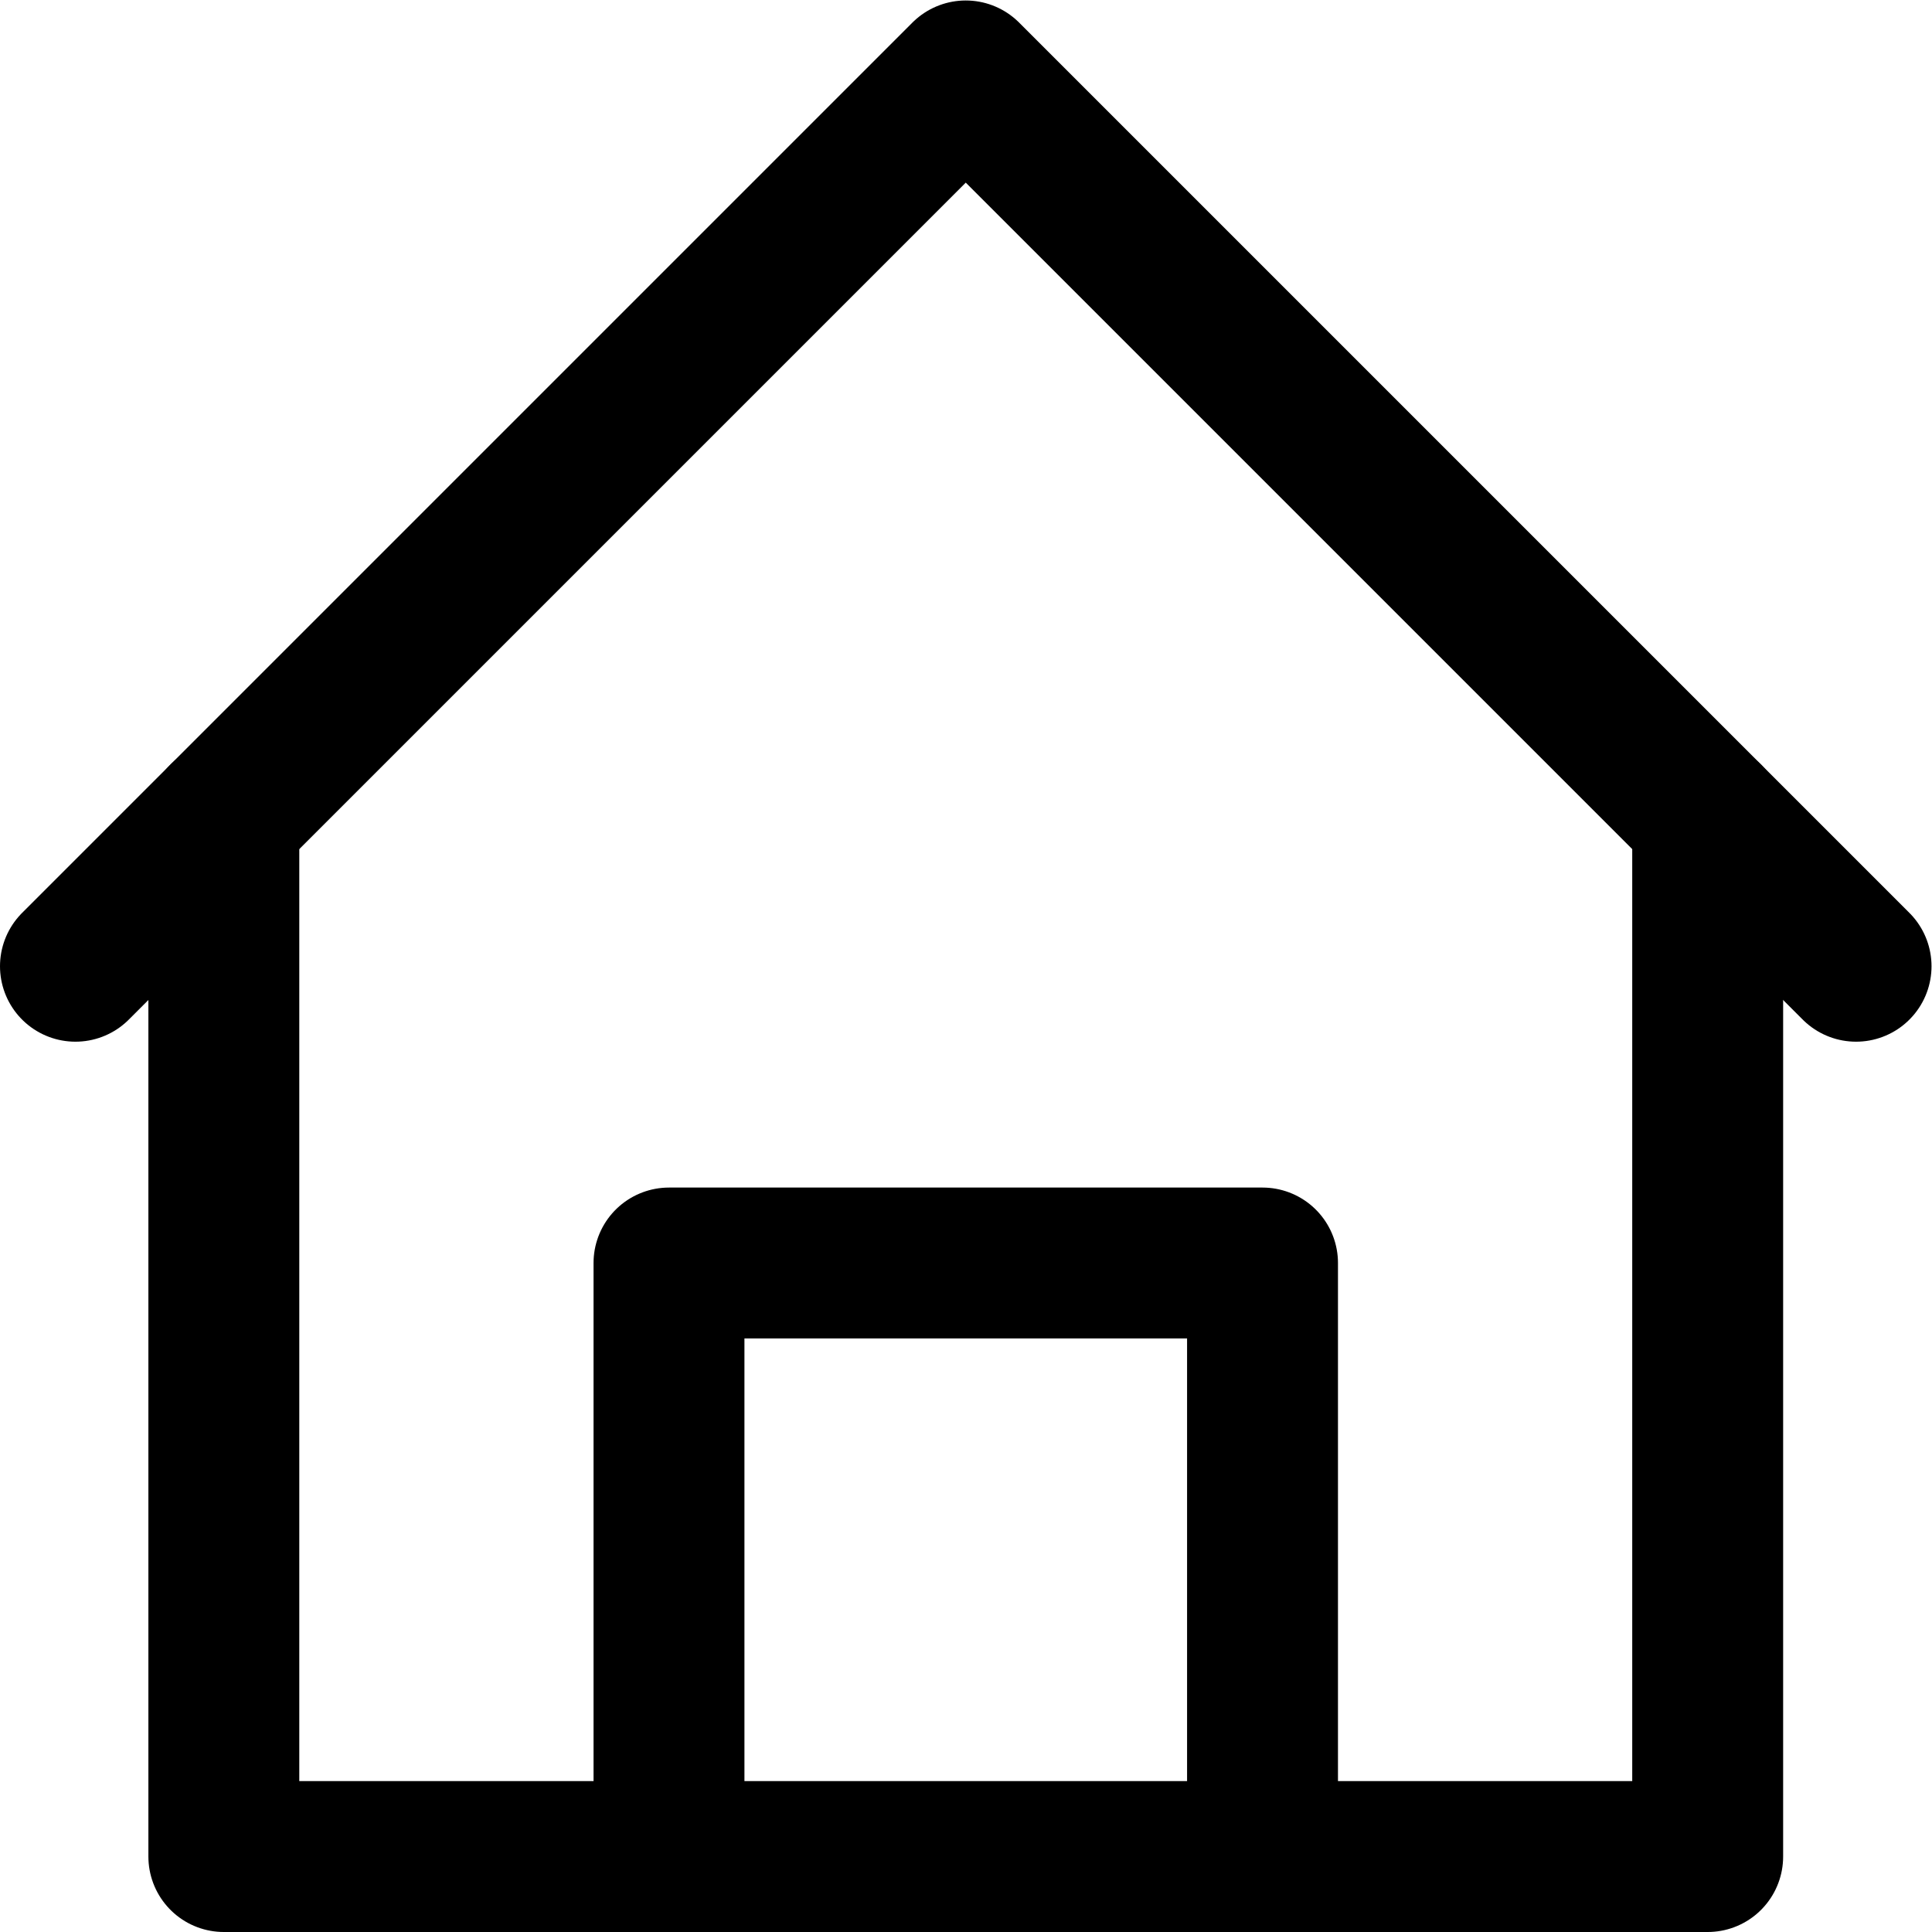
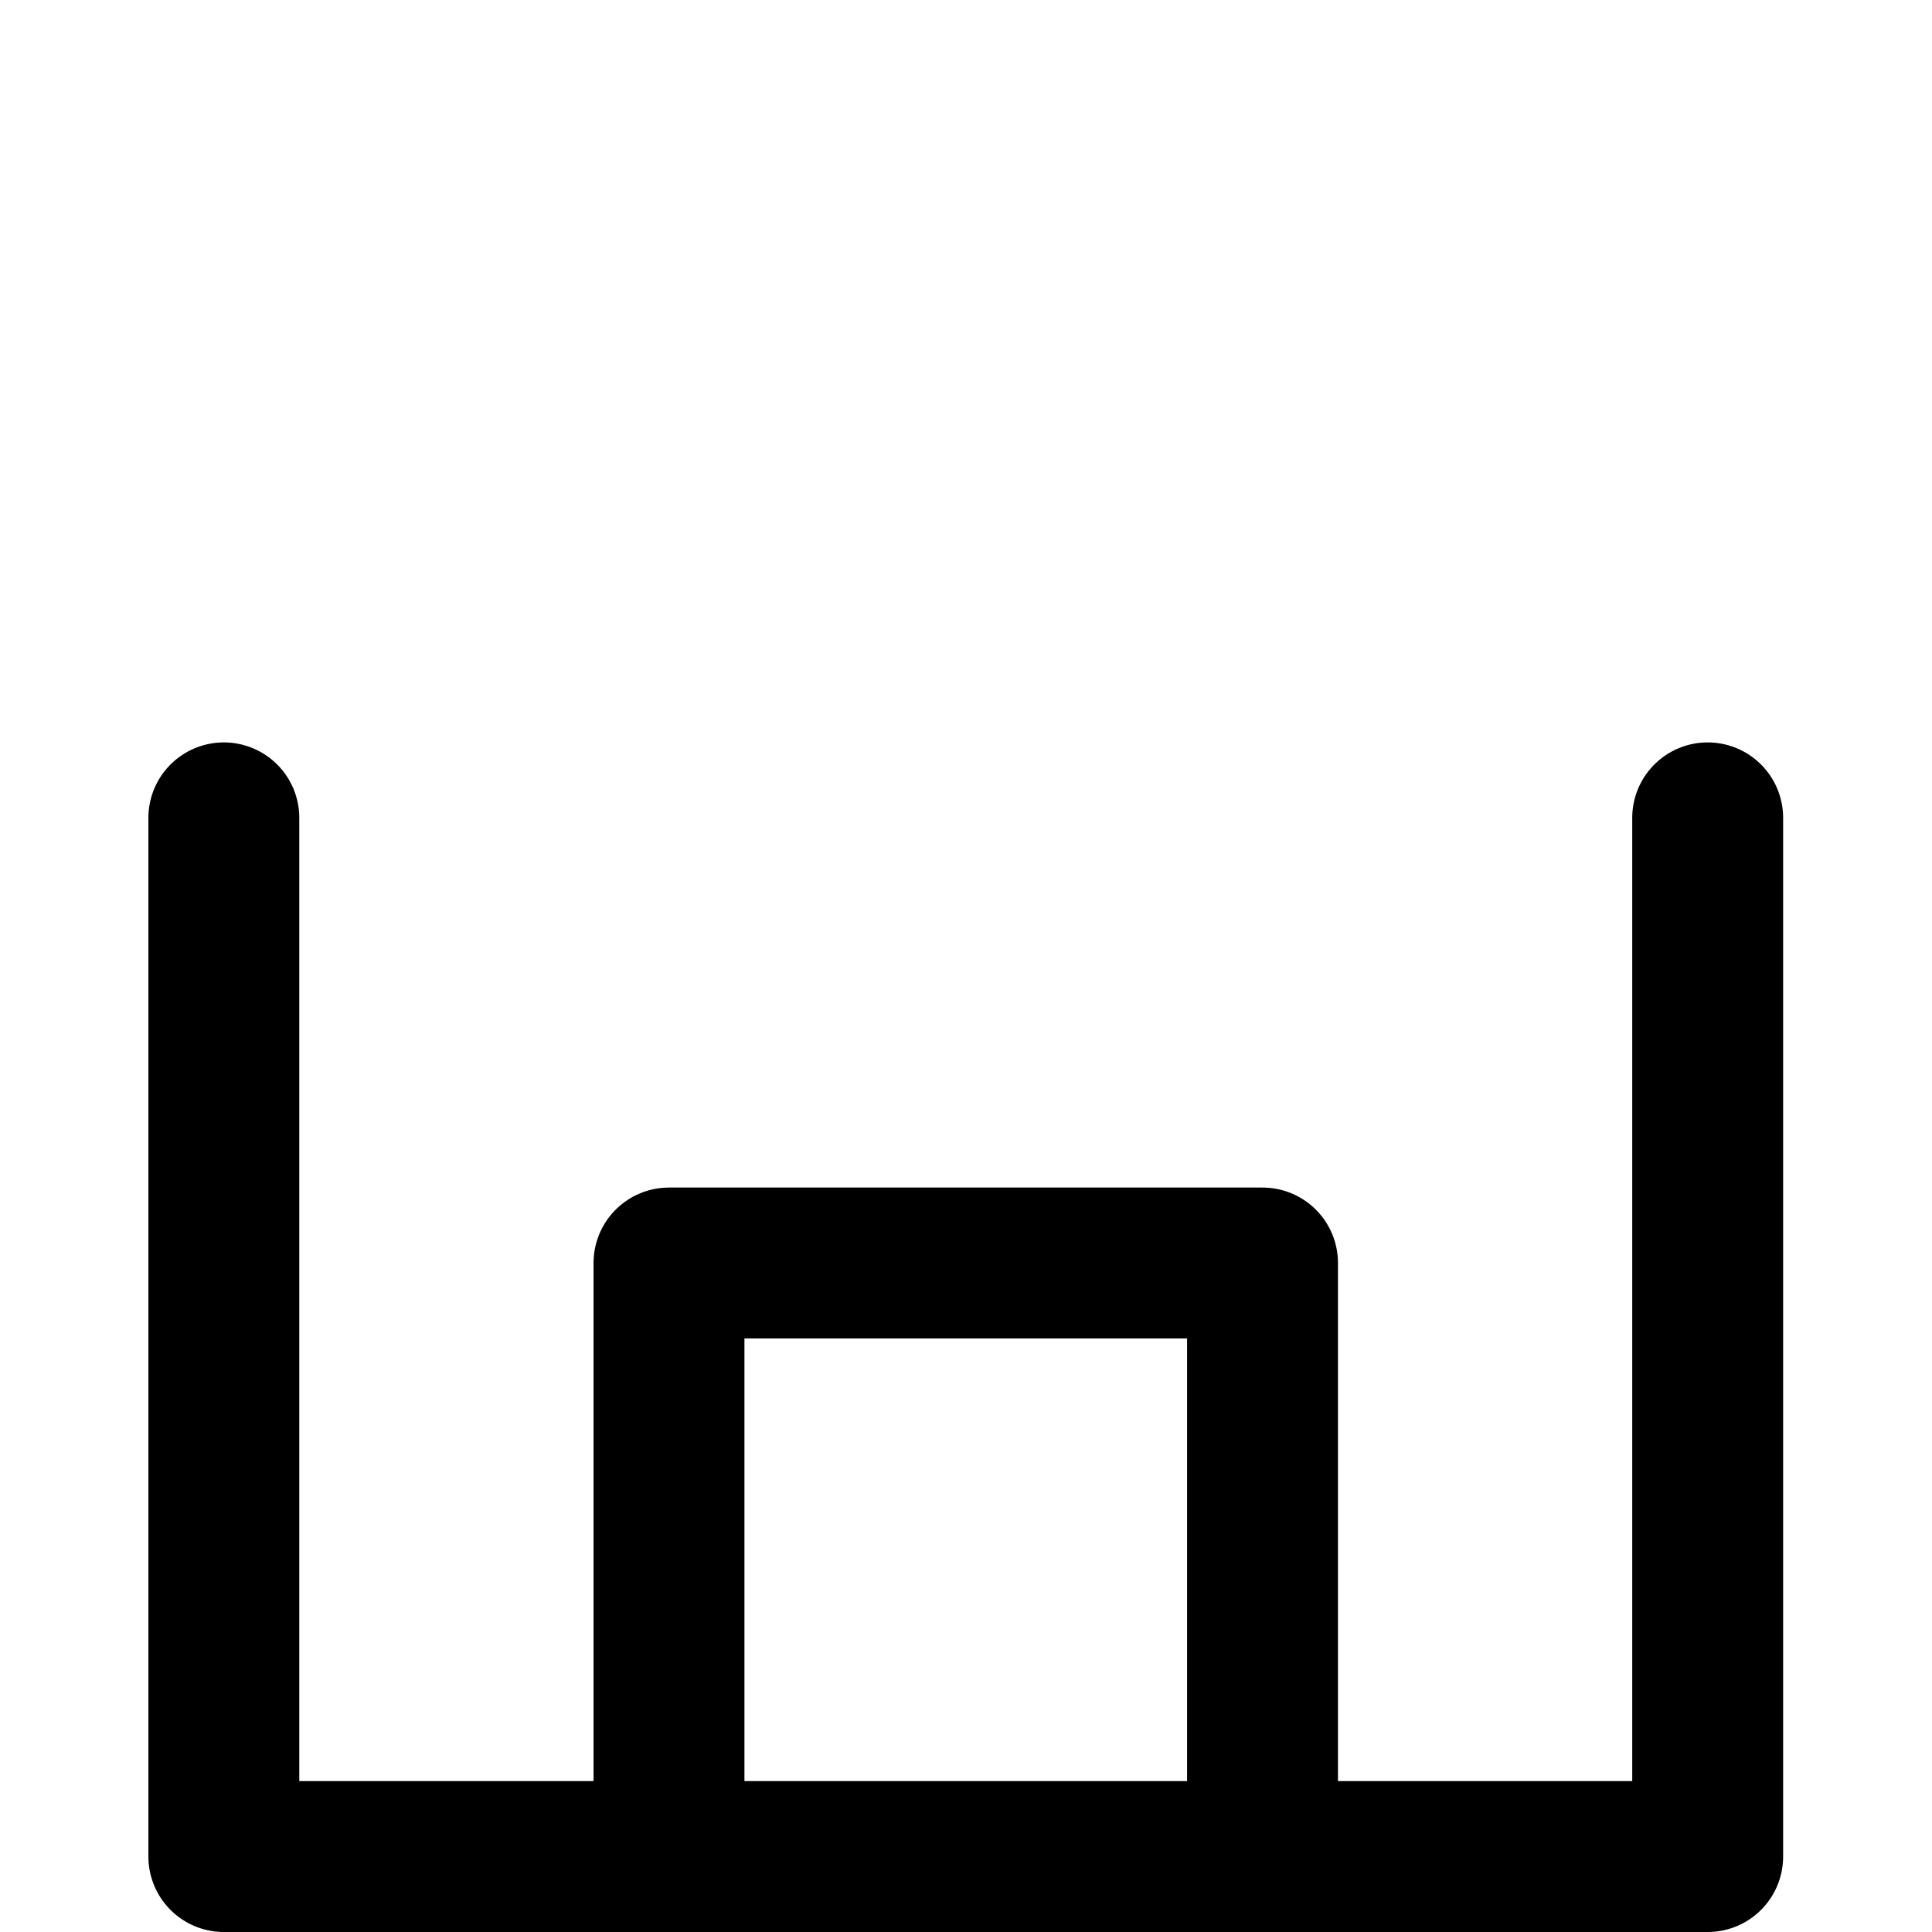
<svg xmlns="http://www.w3.org/2000/svg" version="1.1" width="128" height="128" x="0" y="0" viewBox="0 0 682.667 682.667" style="enable-background:new 0 0 512 512" xml:space="preserve" class="">
  <g>
    <defs>
      <clipPath id="a">
        <path d="M0 512h512V0H0Z" fill="#000000" opacity="1" data-original="#000000" />
      </clipPath>
    </defs>
    <g clip-path="url(#a)" transform="matrix(1.333 0 0 -1.333 0 682.667)">
-       <path d="m0 0 236 236L472 0" style="stroke-linecap: round; stroke-linejoin: round; stroke-miterlimit: 10; stroke-dasharray: none; stroke-opacity: 1;" transform="translate(20 256)" fill="none" stroke="#000000" stroke-width="40px" stroke-linecap="round" stroke-linejoin="round" stroke-miterlimit="10" stroke-dasharray="none" stroke-opacity="" data-original="#000000" />
      <path d="M0 0v-275.334h393.333V0" style="stroke-linecap: round; stroke-linejoin: round; stroke-miterlimit: 10; stroke-dasharray: none; stroke-opacity: 1;" transform="translate(59.334 295.334)" fill="none" stroke="#000000" stroke-width="40px" stroke-linecap="round" stroke-linejoin="round" stroke-miterlimit="10" stroke-dasharray="none" stroke-opacity="" data-original="#000000" />
      <path d="M0 0v157.333h157.333V0" style="stroke-linecap: round; stroke-linejoin: round; stroke-miterlimit: 10; stroke-dasharray: none; stroke-opacity: 1;" transform="translate(177.333 20)" fill="none" stroke="#000000" stroke-width="40px" stroke-linecap="round" stroke-linejoin="round" stroke-miterlimit="10" stroke-dasharray="none" stroke-opacity="" data-original="#000000" />
    </g>
  </g>
</svg>